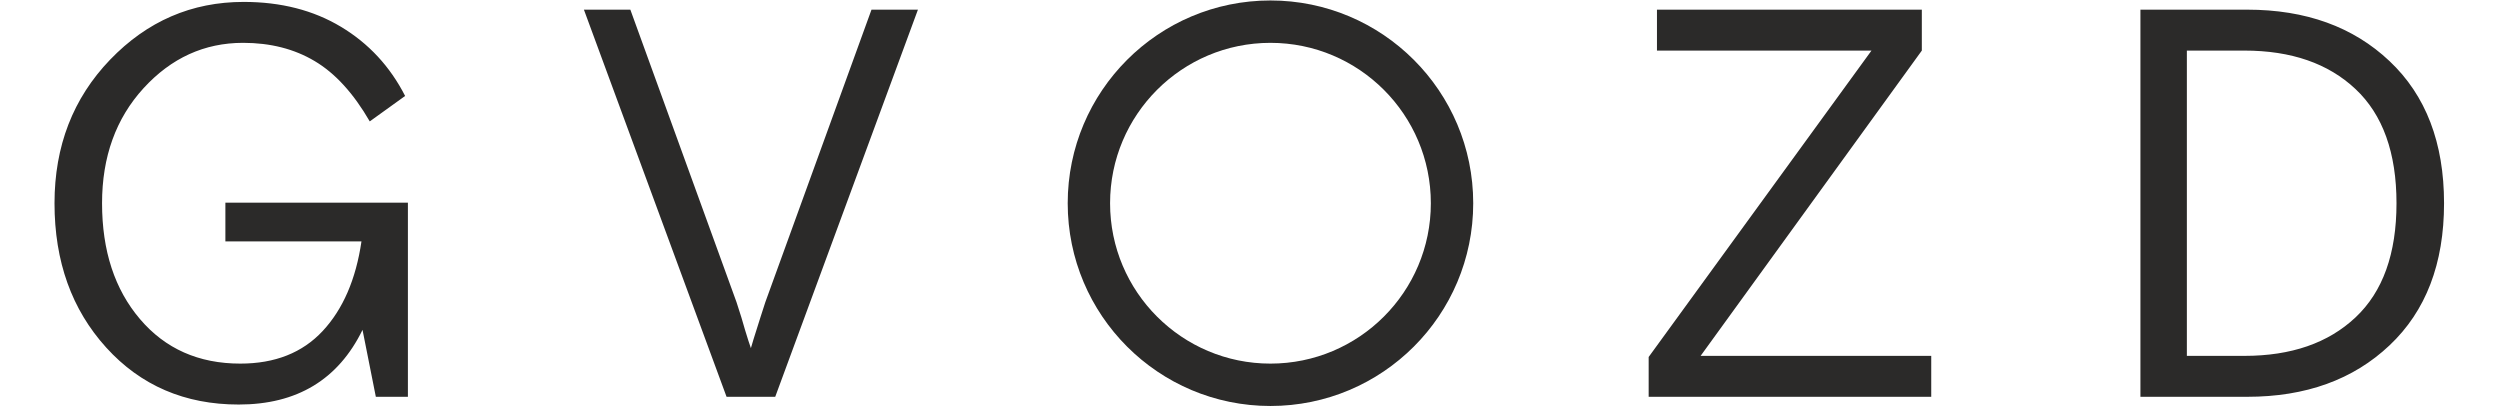
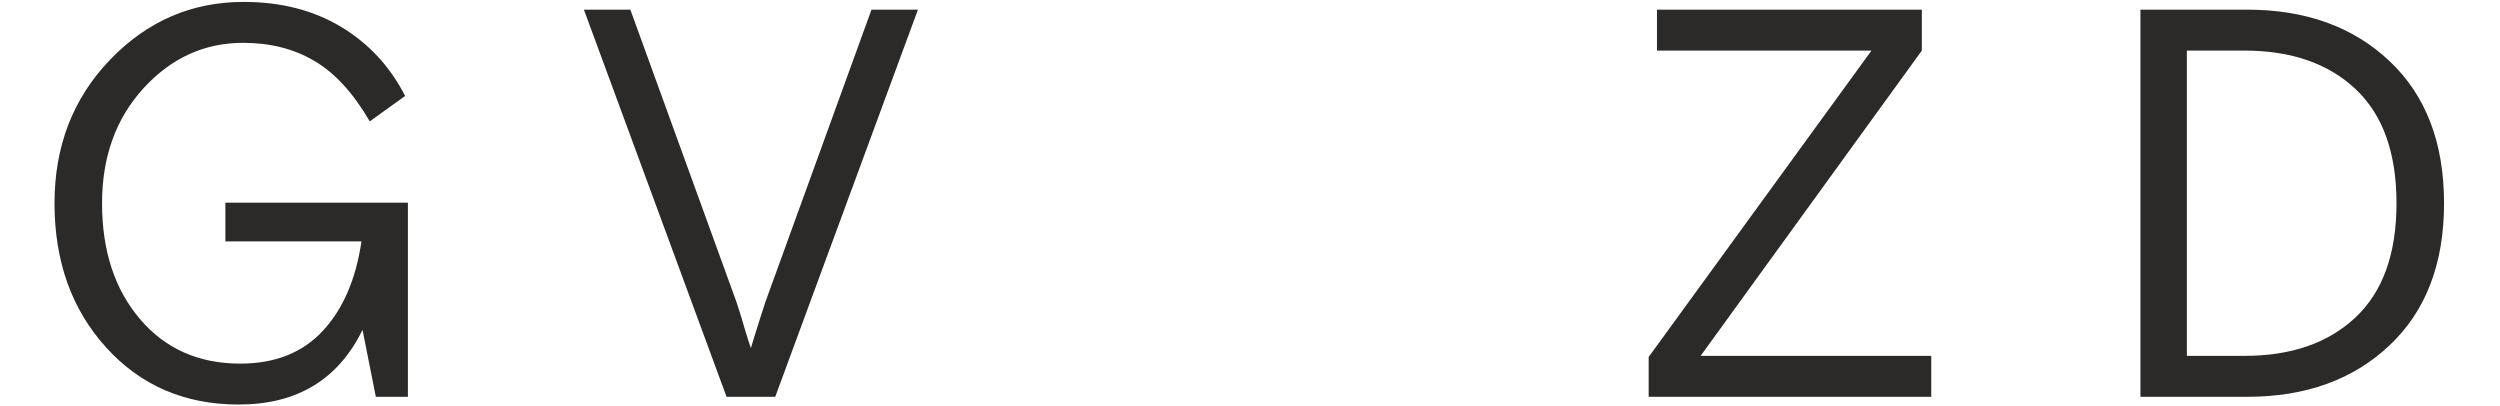
<svg xmlns="http://www.w3.org/2000/svg" xml:space="preserve" width="449px" height="73px" style="shape-rendering:geometricPrecision; text-rendering:geometricPrecision; image-rendering:optimizeQuality; fill-rule:evenodd; clip-rule:evenodd" viewBox="0 0 449 72.83">
  <defs>
    <style type="text/css">  .fil1 {fill:#2B2A29} .fil0 {fill:#2B2A29;fill-rule:nonzero}  </style>
  </defs>
  <g id="Слой_x0020_1">
-     <path class="fil0" d="M67.5 71.18l-2.39 -12.02c-4.37,8.94 -11.78,13.41 -22.24,13.41 -9.67,0 -17.6,-3.41 -23.79,-10.23 -6.19,-6.82 -9.29,-15.46 -9.29,-25.92 0,-10.27 3.33,-18.86 9.98,-25.78 6.66,-6.92 14.65,-10.38 23.99,-10.38 6.69,0 12.52,1.49 17.48,4.47 4.97,2.98 8.81,7.12 11.52,12.42l-6.35 4.57c-2.92,-5.04 -6.21,-8.65 -9.89,-10.83 -3.67,-2.19 -7.96,-3.28 -12.86,-3.28 -6.95,0 -12.91,2.72 -17.88,8.15 -4.96,5.43 -7.45,12.31 -7.45,20.66 0,8.54 2.27,15.47 6.81,20.8 4.53,5.33 10.54,8 18.02,8 6.23,0 11.16,-1.95 14.8,-5.86 3.64,-3.91 5.96,-9.27 6.96,-16.09l-24.44 0 0 -6.95 32.78 0 0 34.86 -5.76 0zm62.99 0l-25.62 -69.53 8.34 0 19.07 52.54 0.89 2.79c0,0.06 0.22,0.81 0.65,2.23 0.43,1.42 0.78,2.5 1.04,3.23 0.07,-0.27 0.61,-2.1 1.69,-5.46l0.9 -2.79 19.07 -52.54 8.34 0 -25.63 69.53 -8.74 0zm167.1 -62.18l0 -7.35 47.57 0 0 7.35 -39.73 54.83 41.42 0 0 7.35 -50.75 0 0 -7.15 40.02 -55.03 -38.53 0zm86.83 62.18l0 -69.53 19.17 0c10.53,0 19.05,3.08 25.57,9.24 6.53,6.16 9.79,14.67 9.79,25.53 0,10.85 -3.26,19.36 -9.79,25.52 -6.52,6.16 -15.04,9.24 -25.57,9.24l-19.17 0zm8.34 -7.35l10.33 0c8.41,0 15.06,-2.3 19.96,-6.91 4.9,-4.6 7.36,-11.43 7.36,-20.5 0,-9.07 -2.46,-15.91 -7.36,-20.51 -4.9,-4.61 -11.55,-6.91 -19.96,-6.91l-10.33 0 0 54.83z" />
-     <path class="fil1" d="M228.17 0c-20.11,0 -36.41,16.3 -36.41,36.42 0,20.11 16.3,36.41 36.41,36.41 20.12,0 36.42,-16.3 36.42,-36.41 0,-20.12 -16.3,-36.42 -36.42,-36.42zm0 7.61c-15.9,0 -28.8,12.9 -28.8,28.81 0,15.9 12.9,28.8 28.8,28.8 15.91,0 28.81,-12.9 28.81,-28.8 0,-15.91 -12.9,-28.81 -28.81,-28.81z" />
+     <path class="fil0" d="M67.5 71.18l-2.39 -12.02c-4.37,8.94 -11.78,13.41 -22.24,13.41 -9.67,0 -17.6,-3.41 -23.79,-10.23 -6.19,-6.82 -9.29,-15.46 -9.29,-25.92 0,-10.27 3.33,-18.86 9.98,-25.78 6.66,-6.92 14.65,-10.38 23.99,-10.38 6.69,0 12.52,1.49 17.48,4.47 4.97,2.98 8.81,7.12 11.52,12.42l-6.35 4.57c-2.92,-5.04 -6.21,-8.65 -9.89,-10.83 -3.67,-2.19 -7.96,-3.28 -12.86,-3.28 -6.95,0 -12.91,2.72 -17.88,8.15 -4.96,5.43 -7.45,12.31 -7.45,20.66 0,8.54 2.27,15.47 6.81,20.8 4.53,5.33 10.54,8 18.02,8 6.23,0 11.16,-1.95 14.8,-5.86 3.64,-3.91 5.96,-9.27 6.96,-16.09l-24.44 0 0 -6.95 32.78 0 0 34.86 -5.76 0zm62.99 0l-25.62 -69.53 8.34 0 19.07 52.54 0.89 2.79c0,0.06 0.22,0.81 0.65,2.23 0.43,1.42 0.78,2.5 1.04,3.23 0.07,-0.27 0.61,-2.1 1.69,-5.46l0.9 -2.79 19.07 -52.54 8.34 0 -25.63 69.53 -8.74 0m167.1 -62.18l0 -7.35 47.57 0 0 7.35 -39.73 54.83 41.42 0 0 7.35 -50.75 0 0 -7.15 40.02 -55.03 -38.53 0zm86.83 62.18l0 -69.53 19.17 0c10.53,0 19.05,3.08 25.57,9.24 6.53,6.16 9.79,14.67 9.79,25.53 0,10.85 -3.26,19.36 -9.79,25.52 -6.52,6.16 -15.04,9.24 -25.57,9.24l-19.17 0zm8.34 -7.35l10.33 0c8.41,0 15.06,-2.3 19.96,-6.91 4.9,-4.6 7.36,-11.43 7.36,-20.5 0,-9.07 -2.46,-15.91 -7.36,-20.51 -4.9,-4.61 -11.55,-6.91 -19.96,-6.91l-10.33 0 0 54.83z" />
  </g>
</svg>